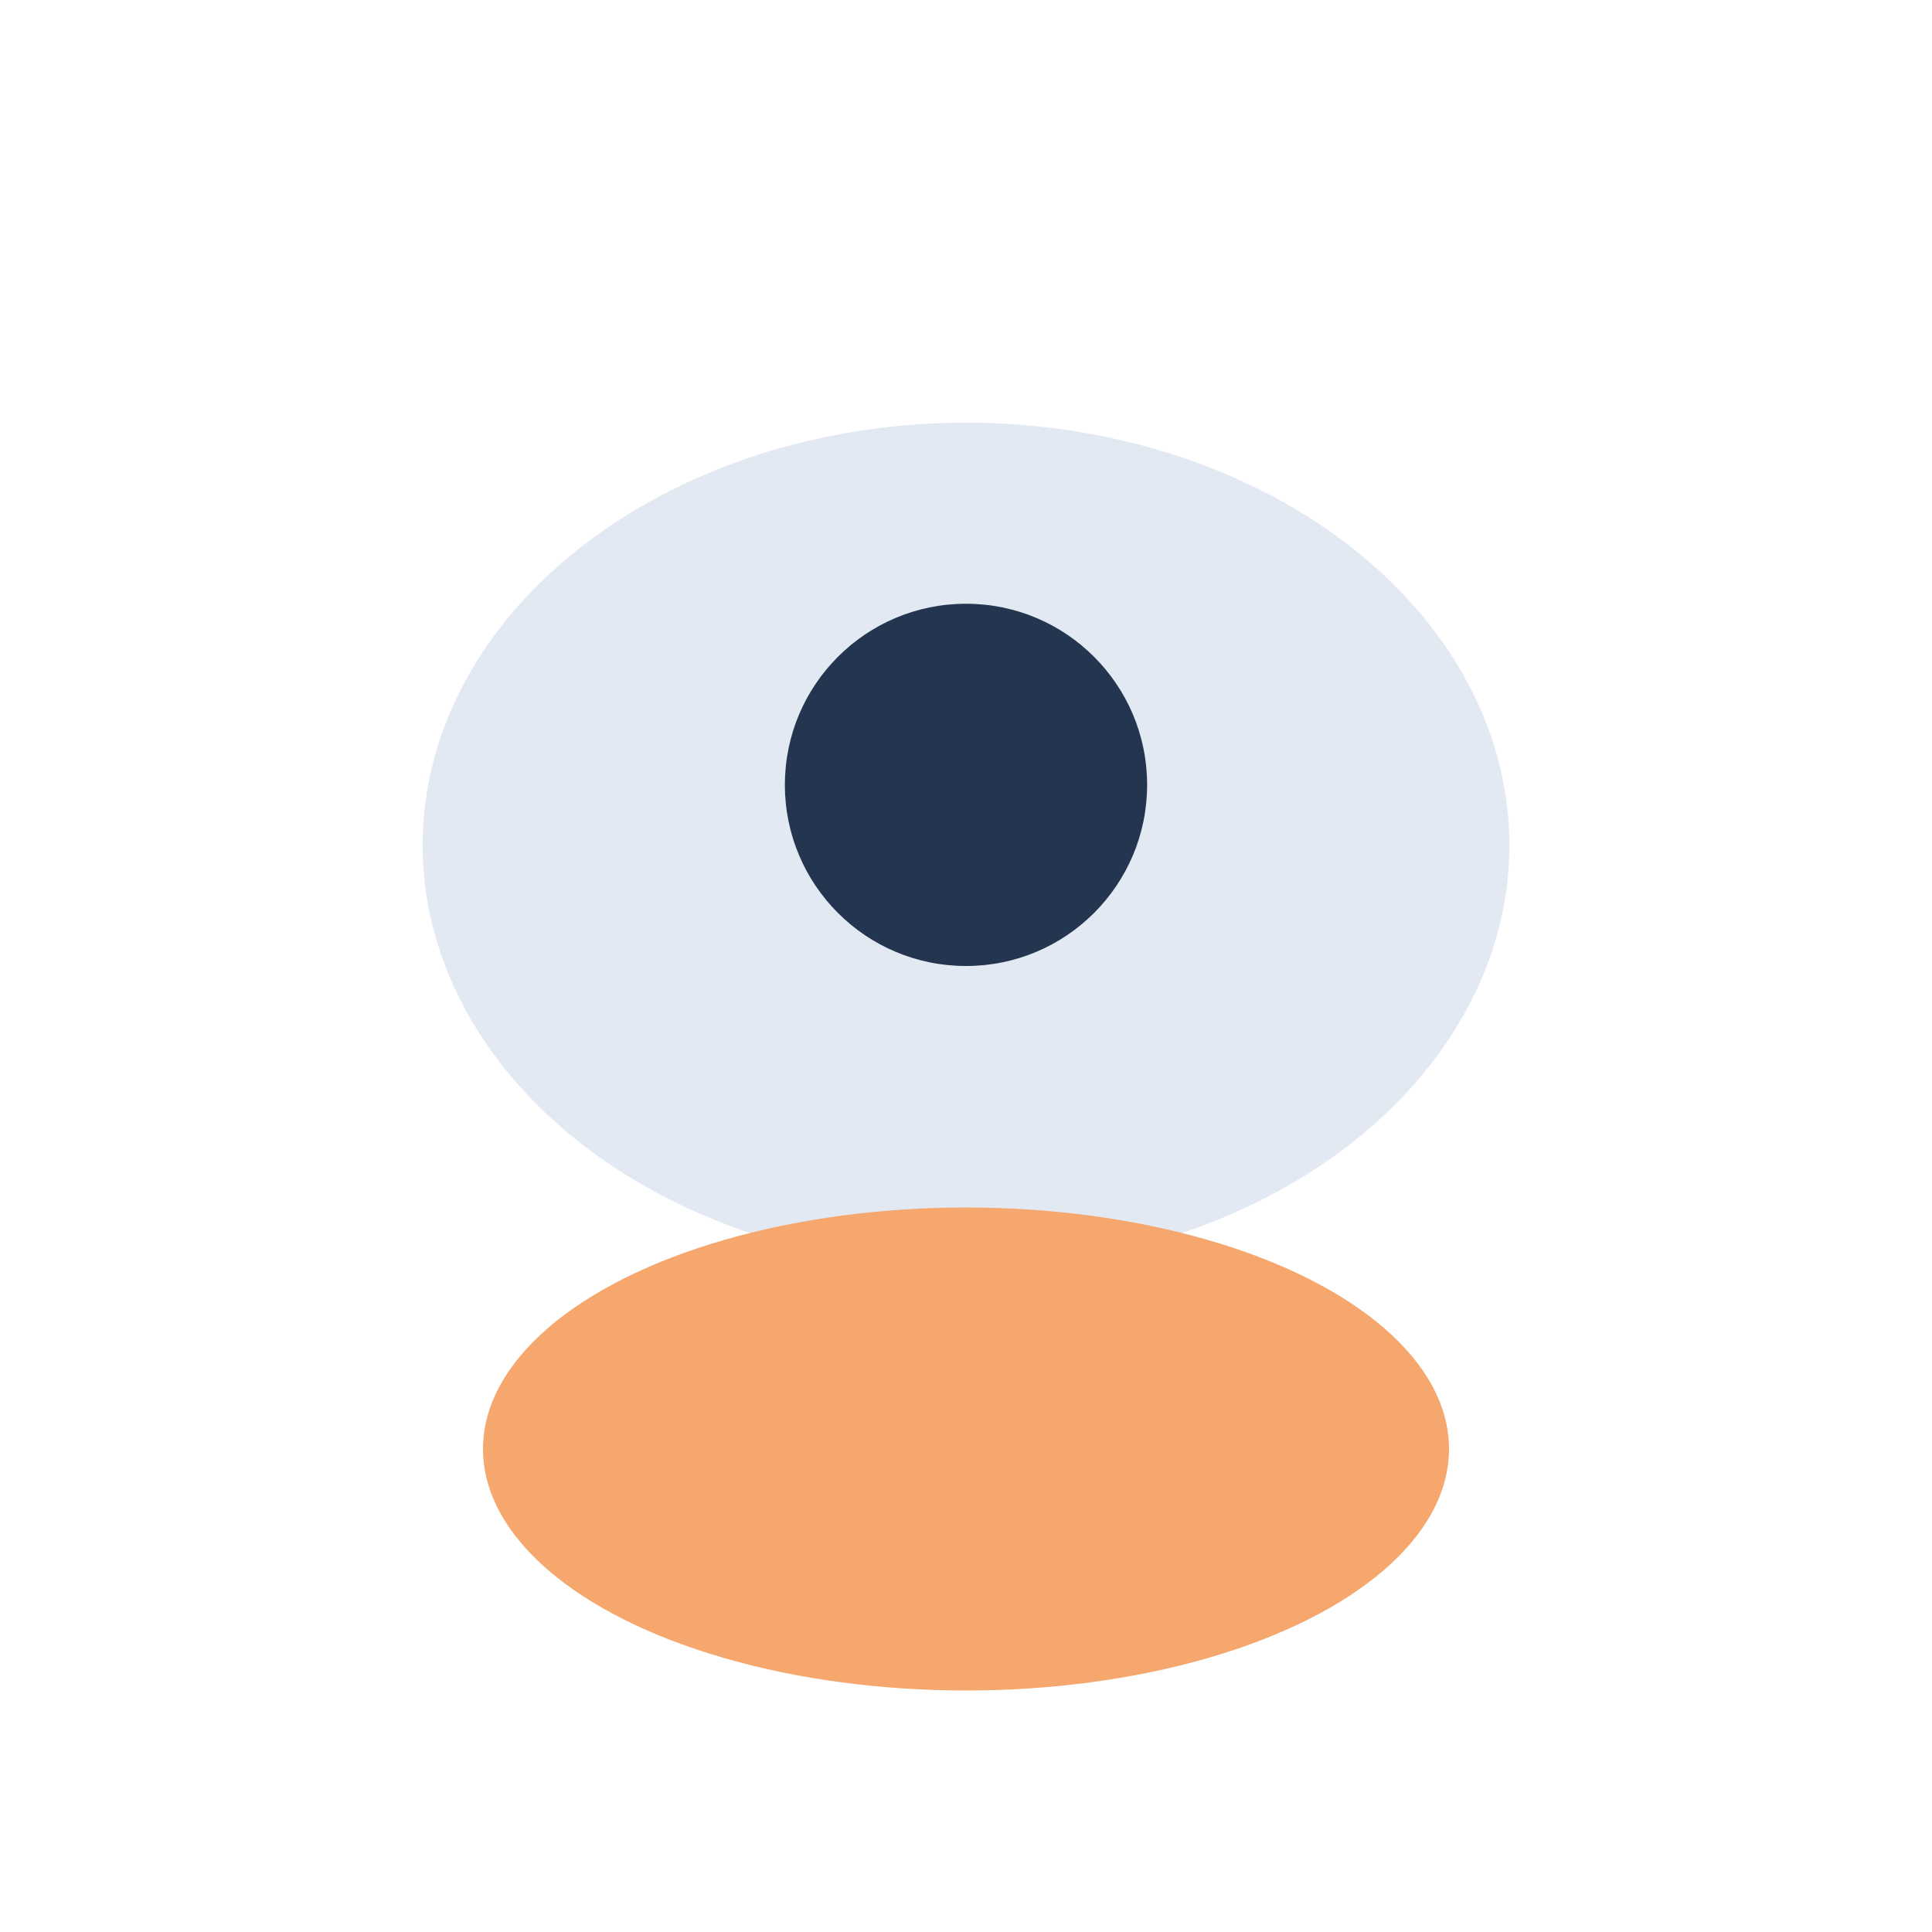
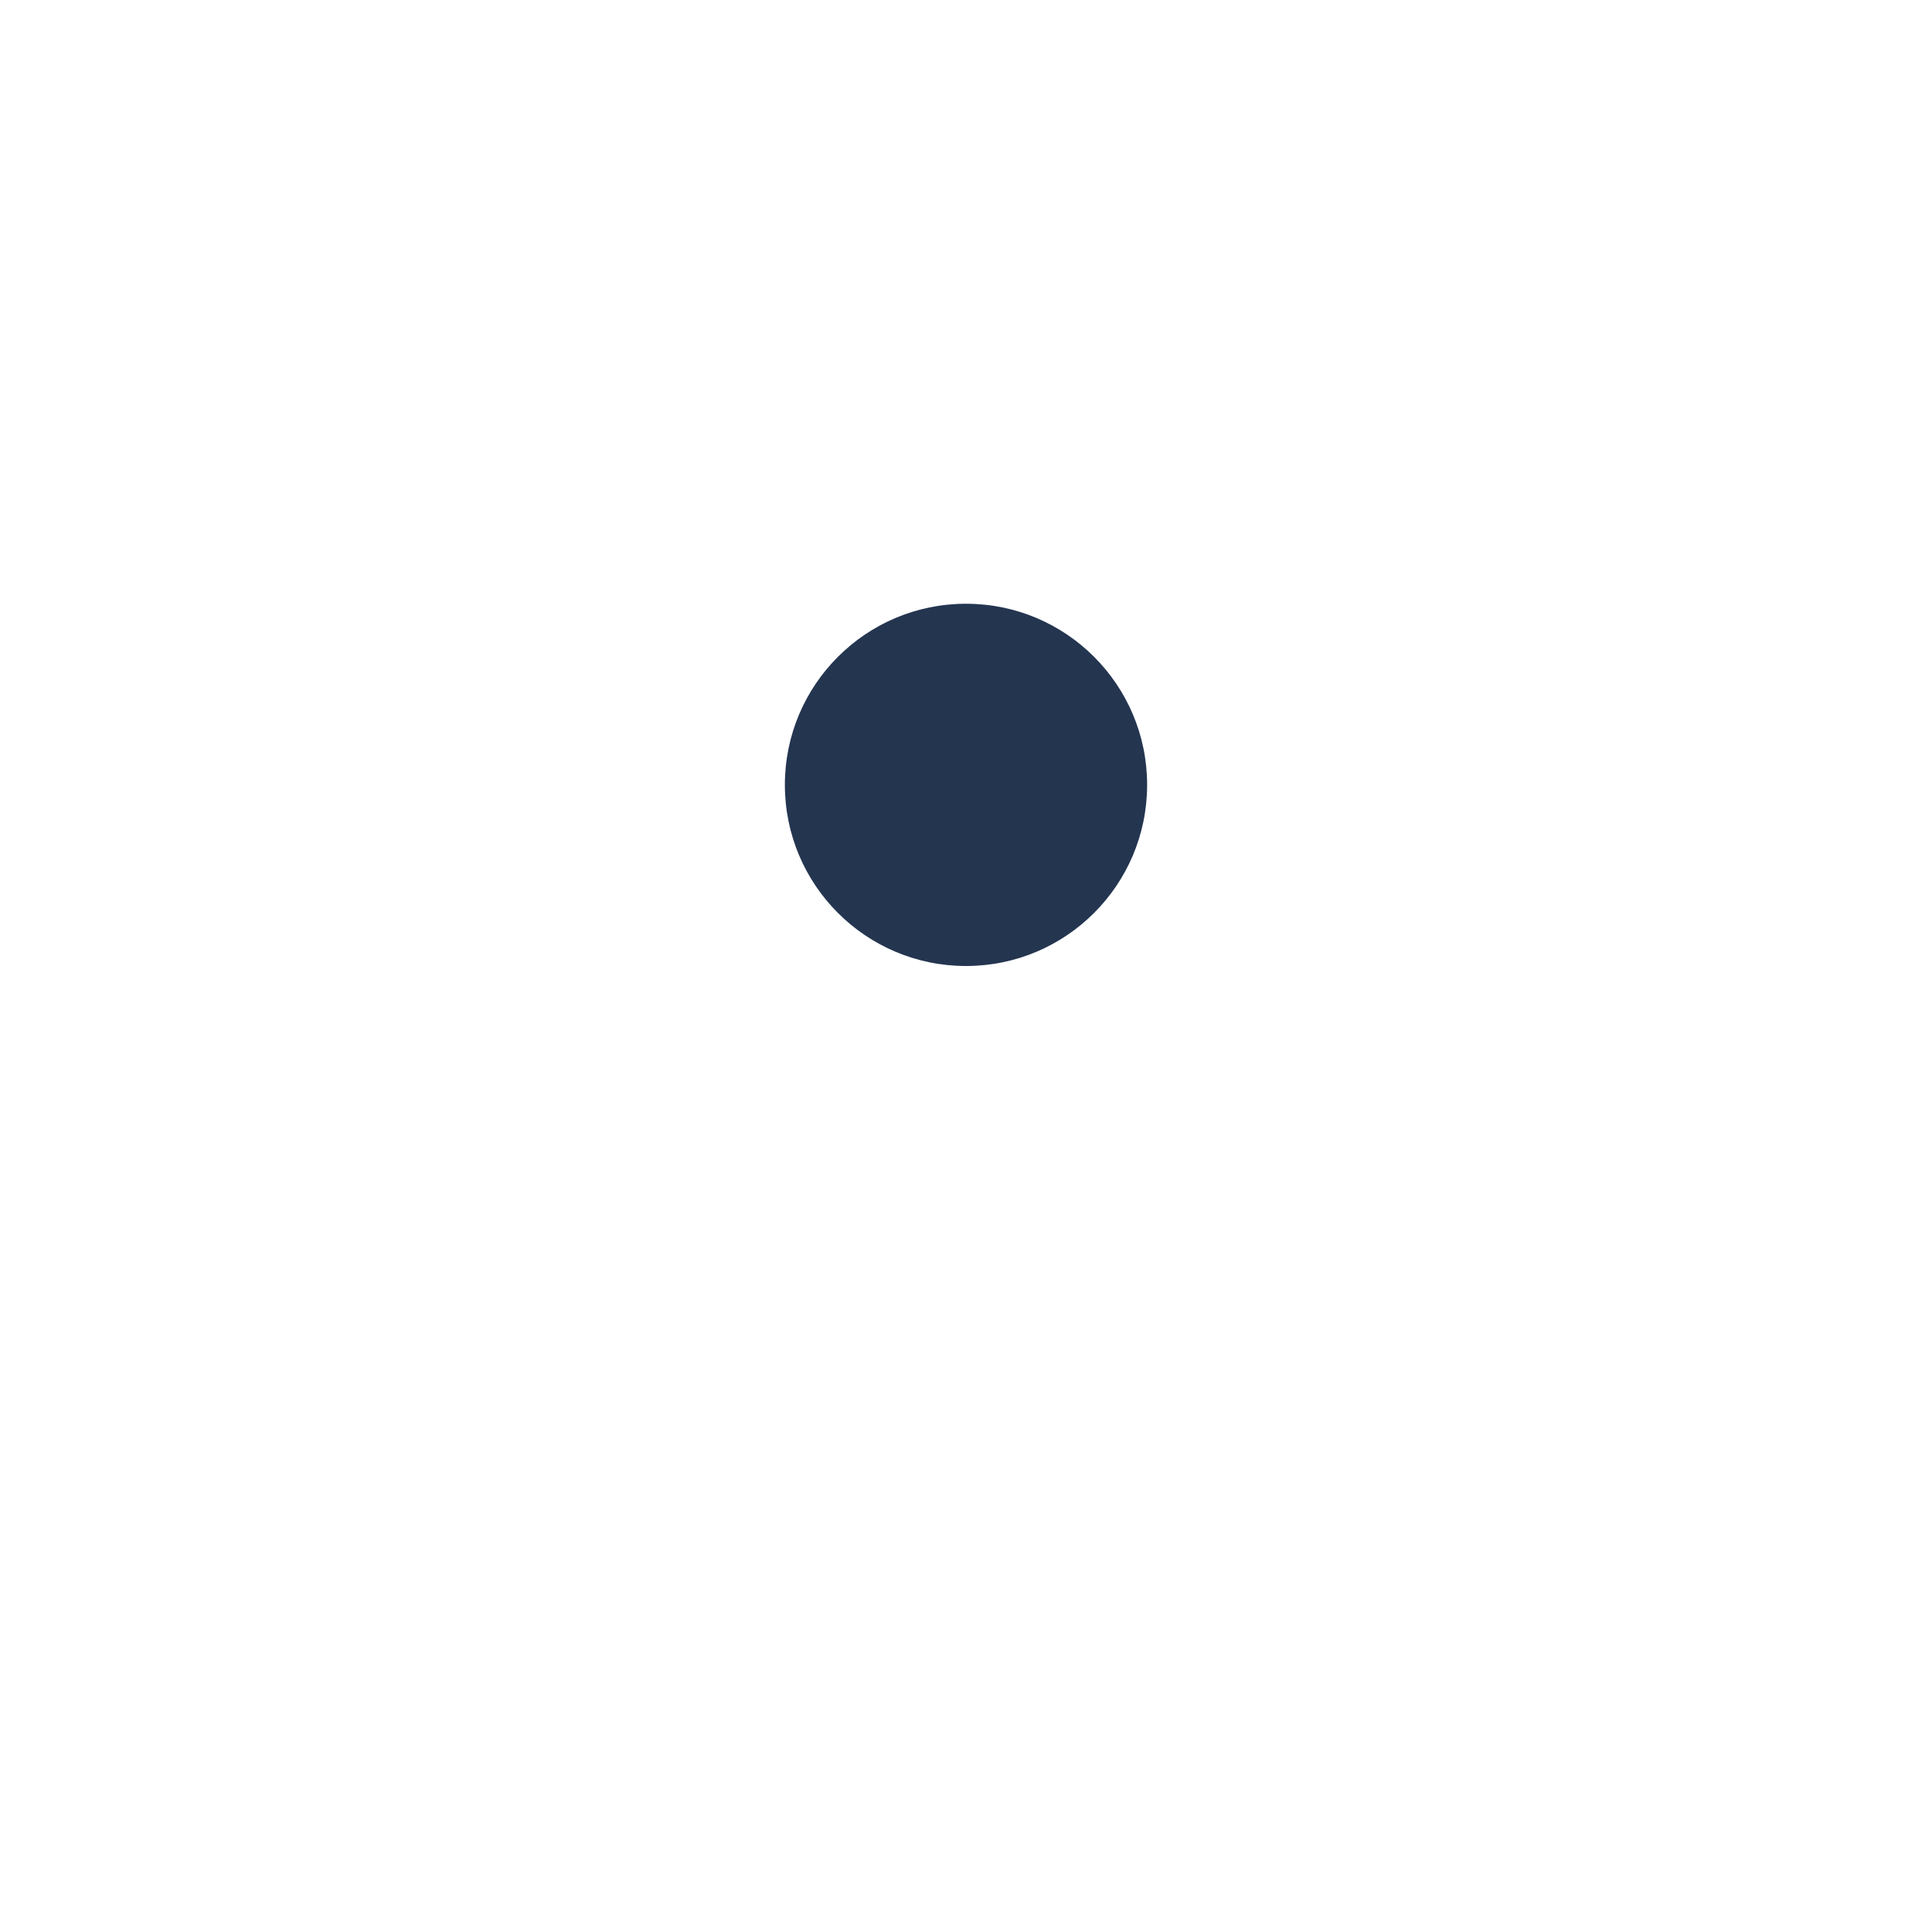
<svg xmlns="http://www.w3.org/2000/svg" width="32" height="32" viewBox="0 0 32 32">
-   <ellipse cx="16" cy="14" rx="9" ry="7" fill="#E3E9F3" />
-   <ellipse cx="16" cy="24" rx="8" ry="4" fill="#F5A76D" />
  <circle cx="16" cy="13" r="3" fill="#243550" />
</svg>